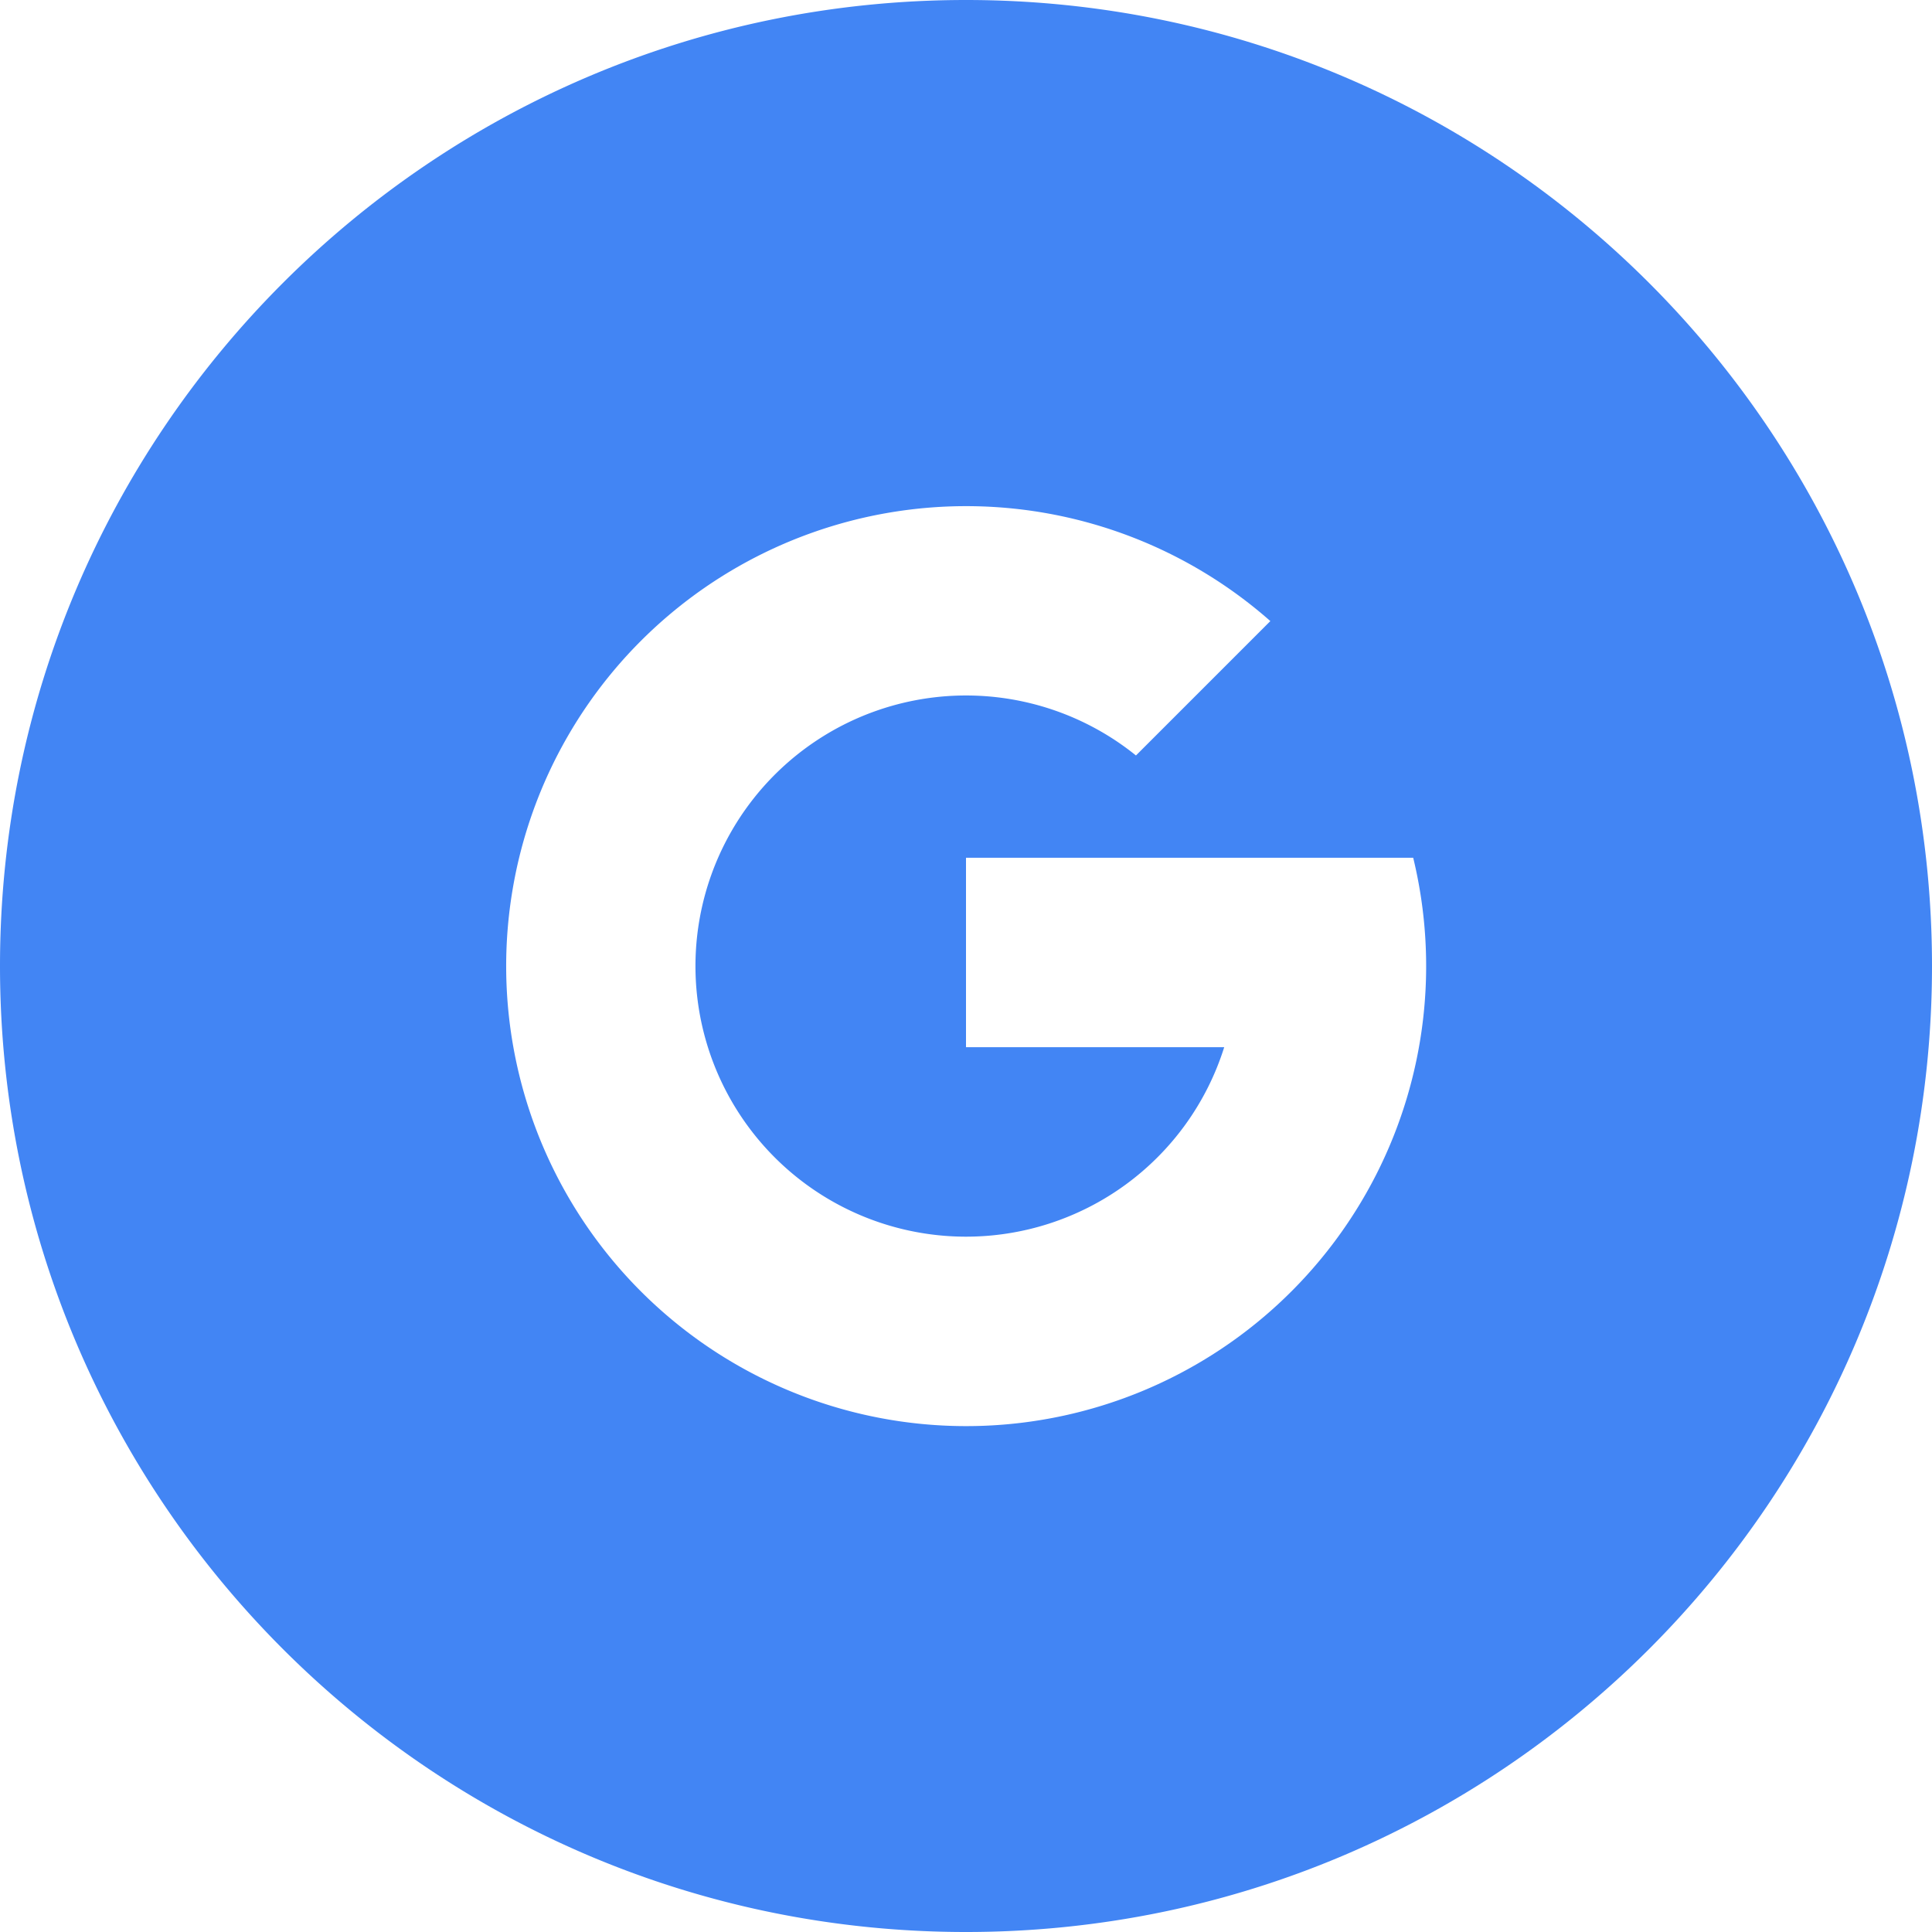
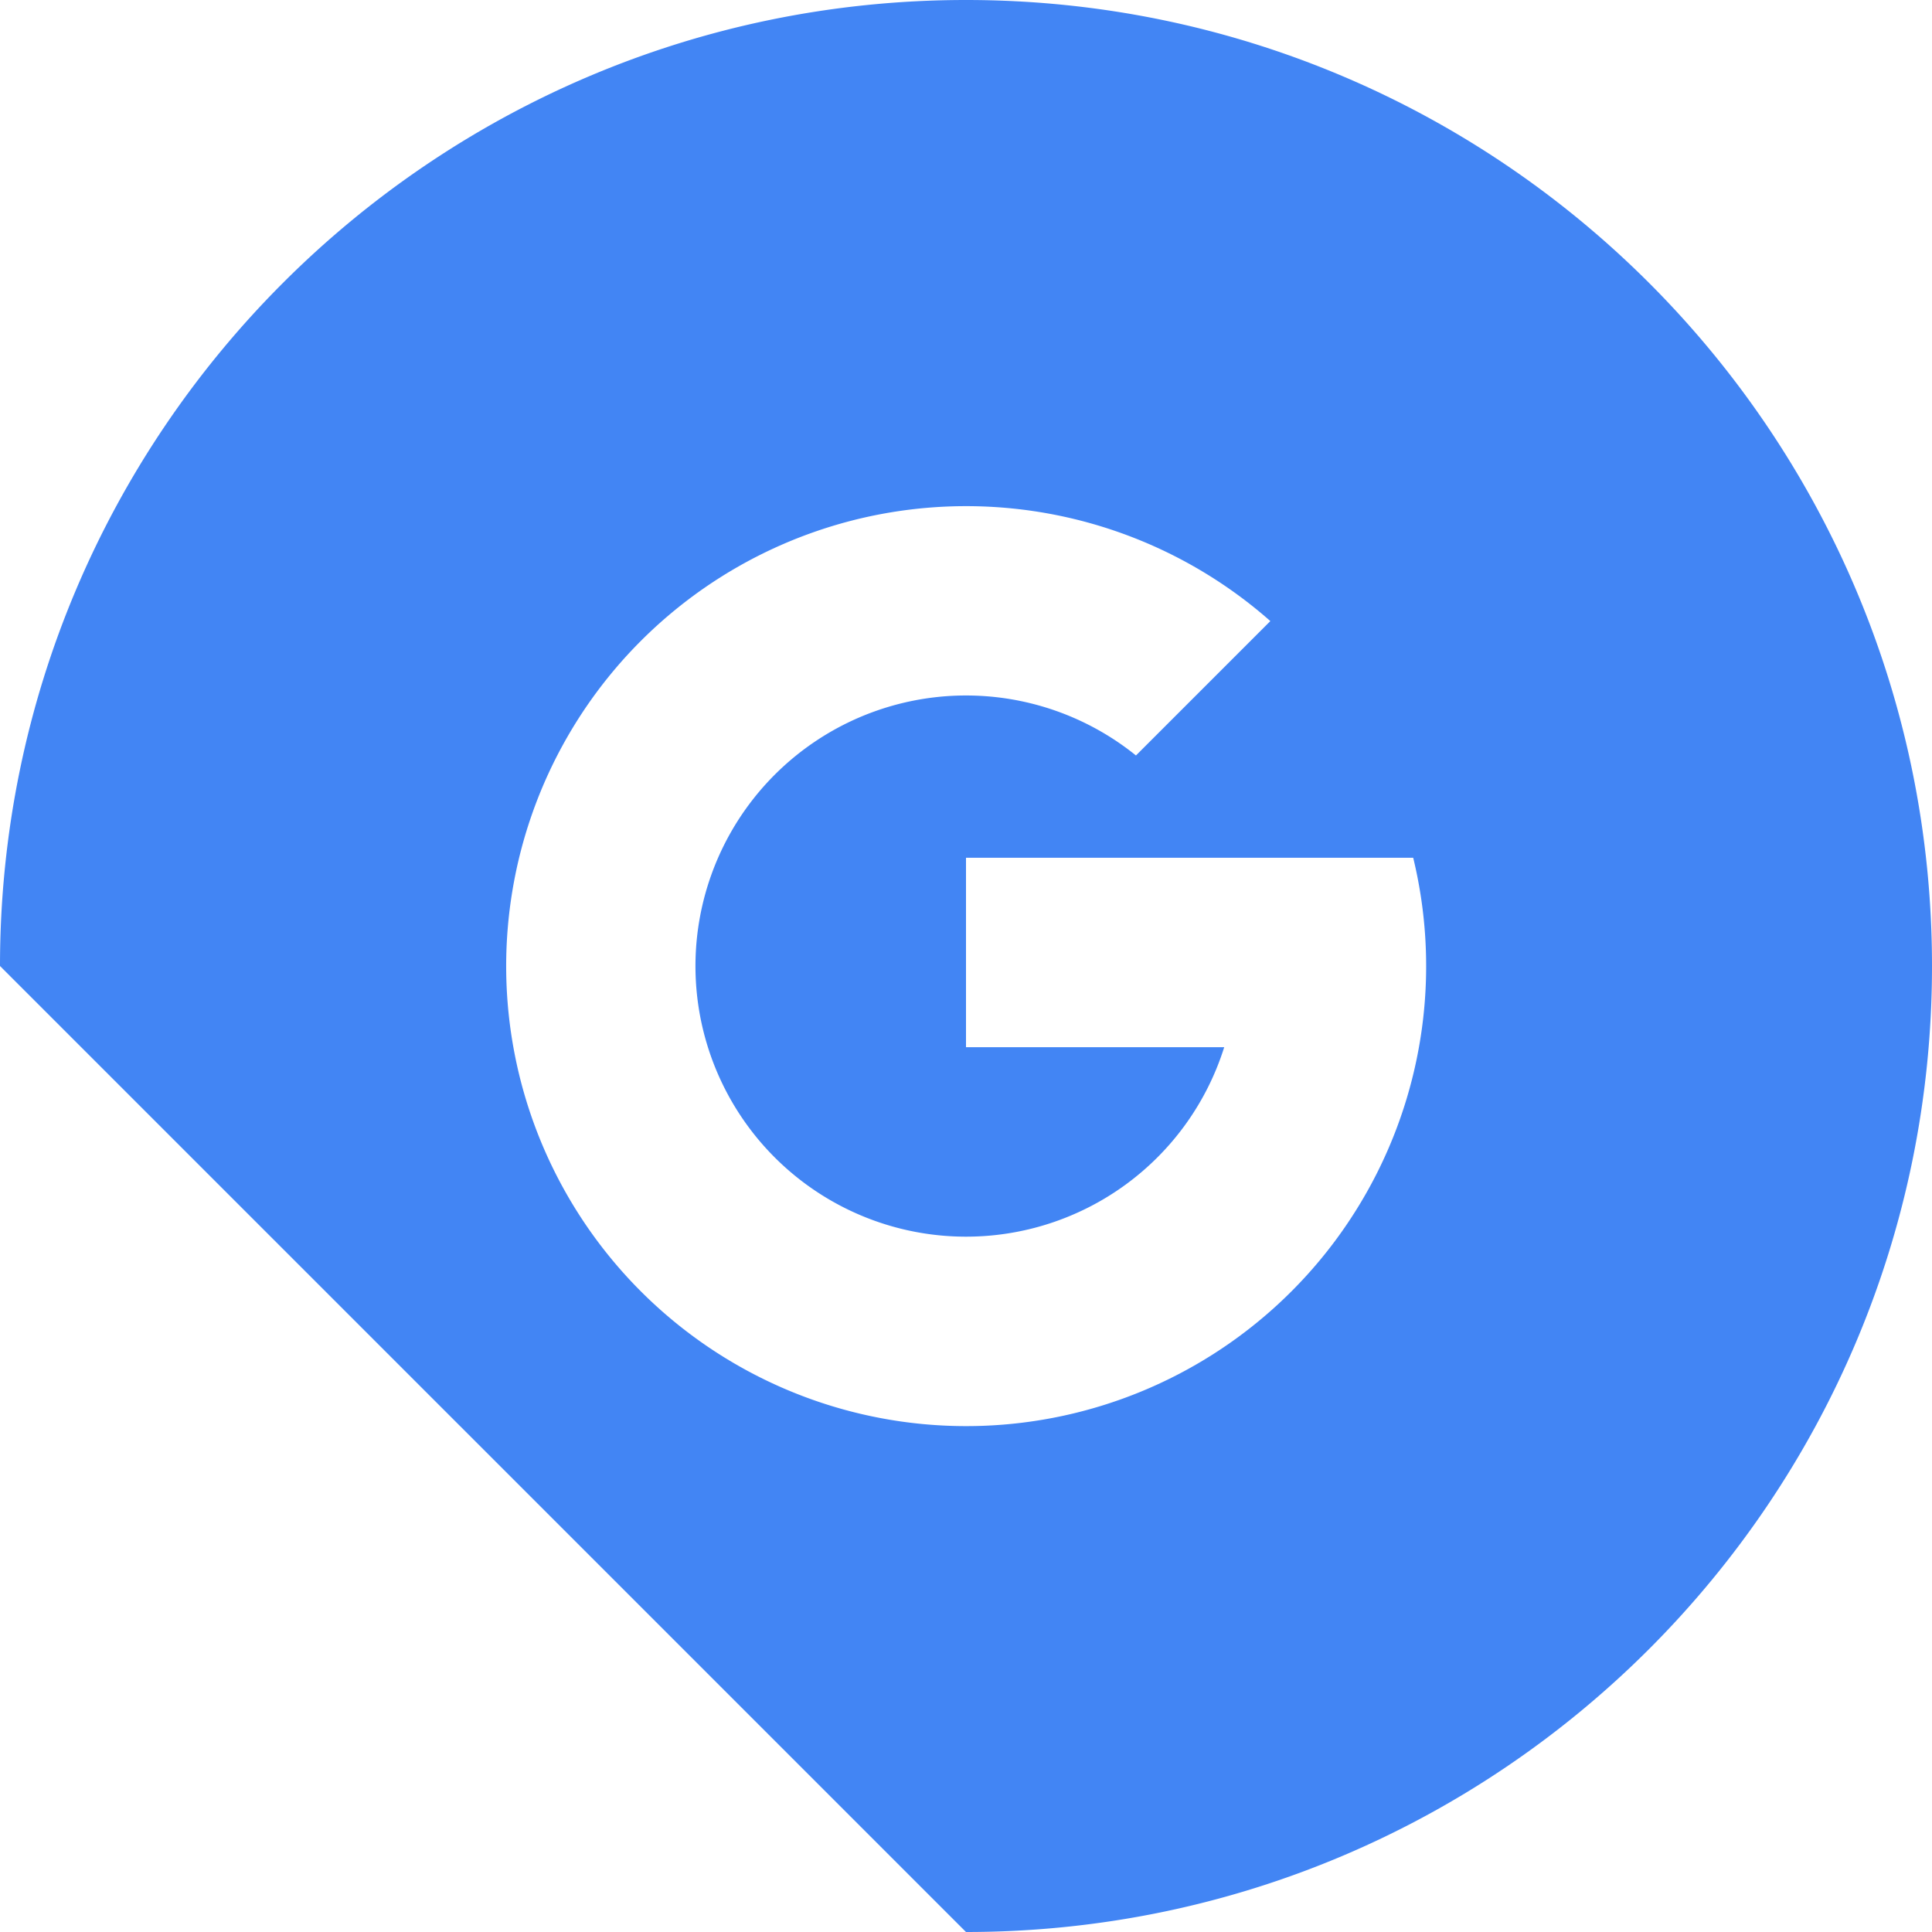
<svg xmlns="http://www.w3.org/2000/svg" width="34" height="34" fill="none" viewBox="0 0 34 34">
-   <path fill="#4285f4" fill-rule="evenodd" d="M17 34c9.389 0 17-7.611 17-17S26.389 0 17 0 0 7.611 0 17s7.611 17 17 17zm0-15.571v-3.334h7.87a8.095 8.095 0 1 1-2.514-4.165l-2.365 2.365a4.762 4.762 0 1 0 1.553 5.134H17z" clip-rule="evenodd" />
+   <path fill="#4285f4" fill-rule="evenodd" d="M17 34c9.389 0 17-7.611 17-17S26.389 0 17 0 0 7.611 0 17zm0-15.571v-3.334h7.87a8.095 8.095 0 1 1-2.514-4.165l-2.365 2.365a4.762 4.762 0 1 0 1.553 5.134H17z" clip-rule="evenodd" />
</svg>